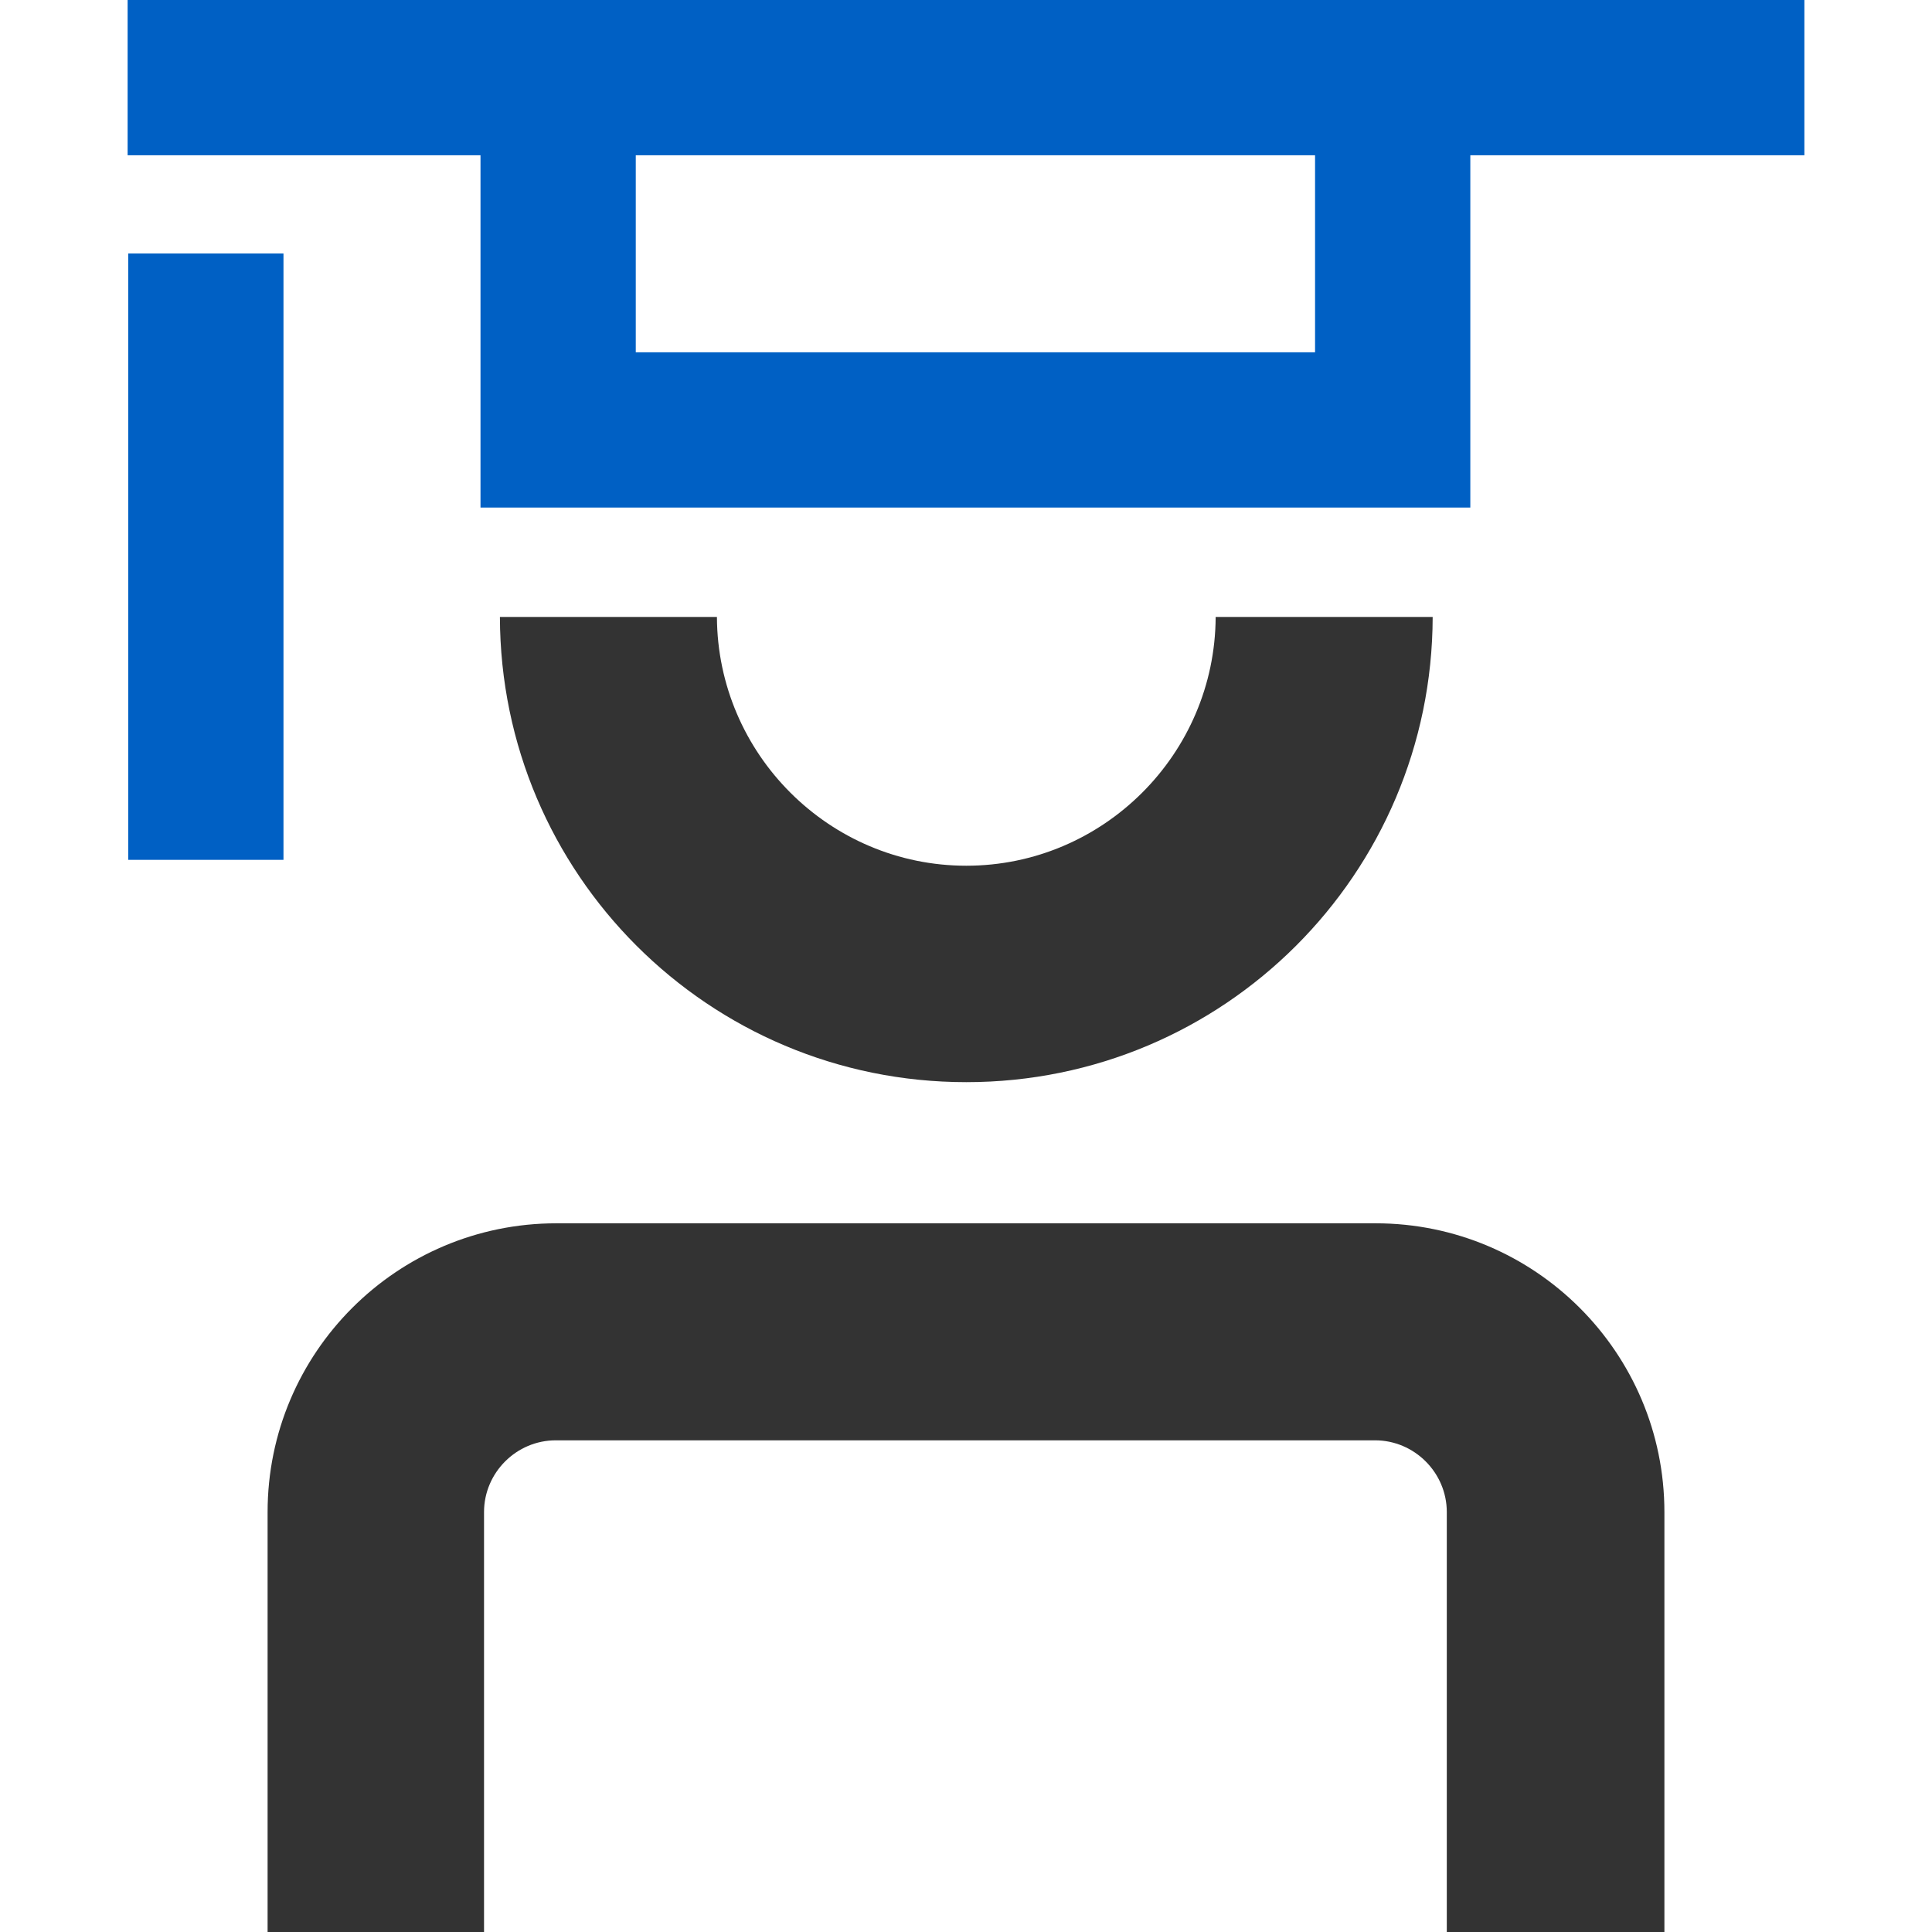
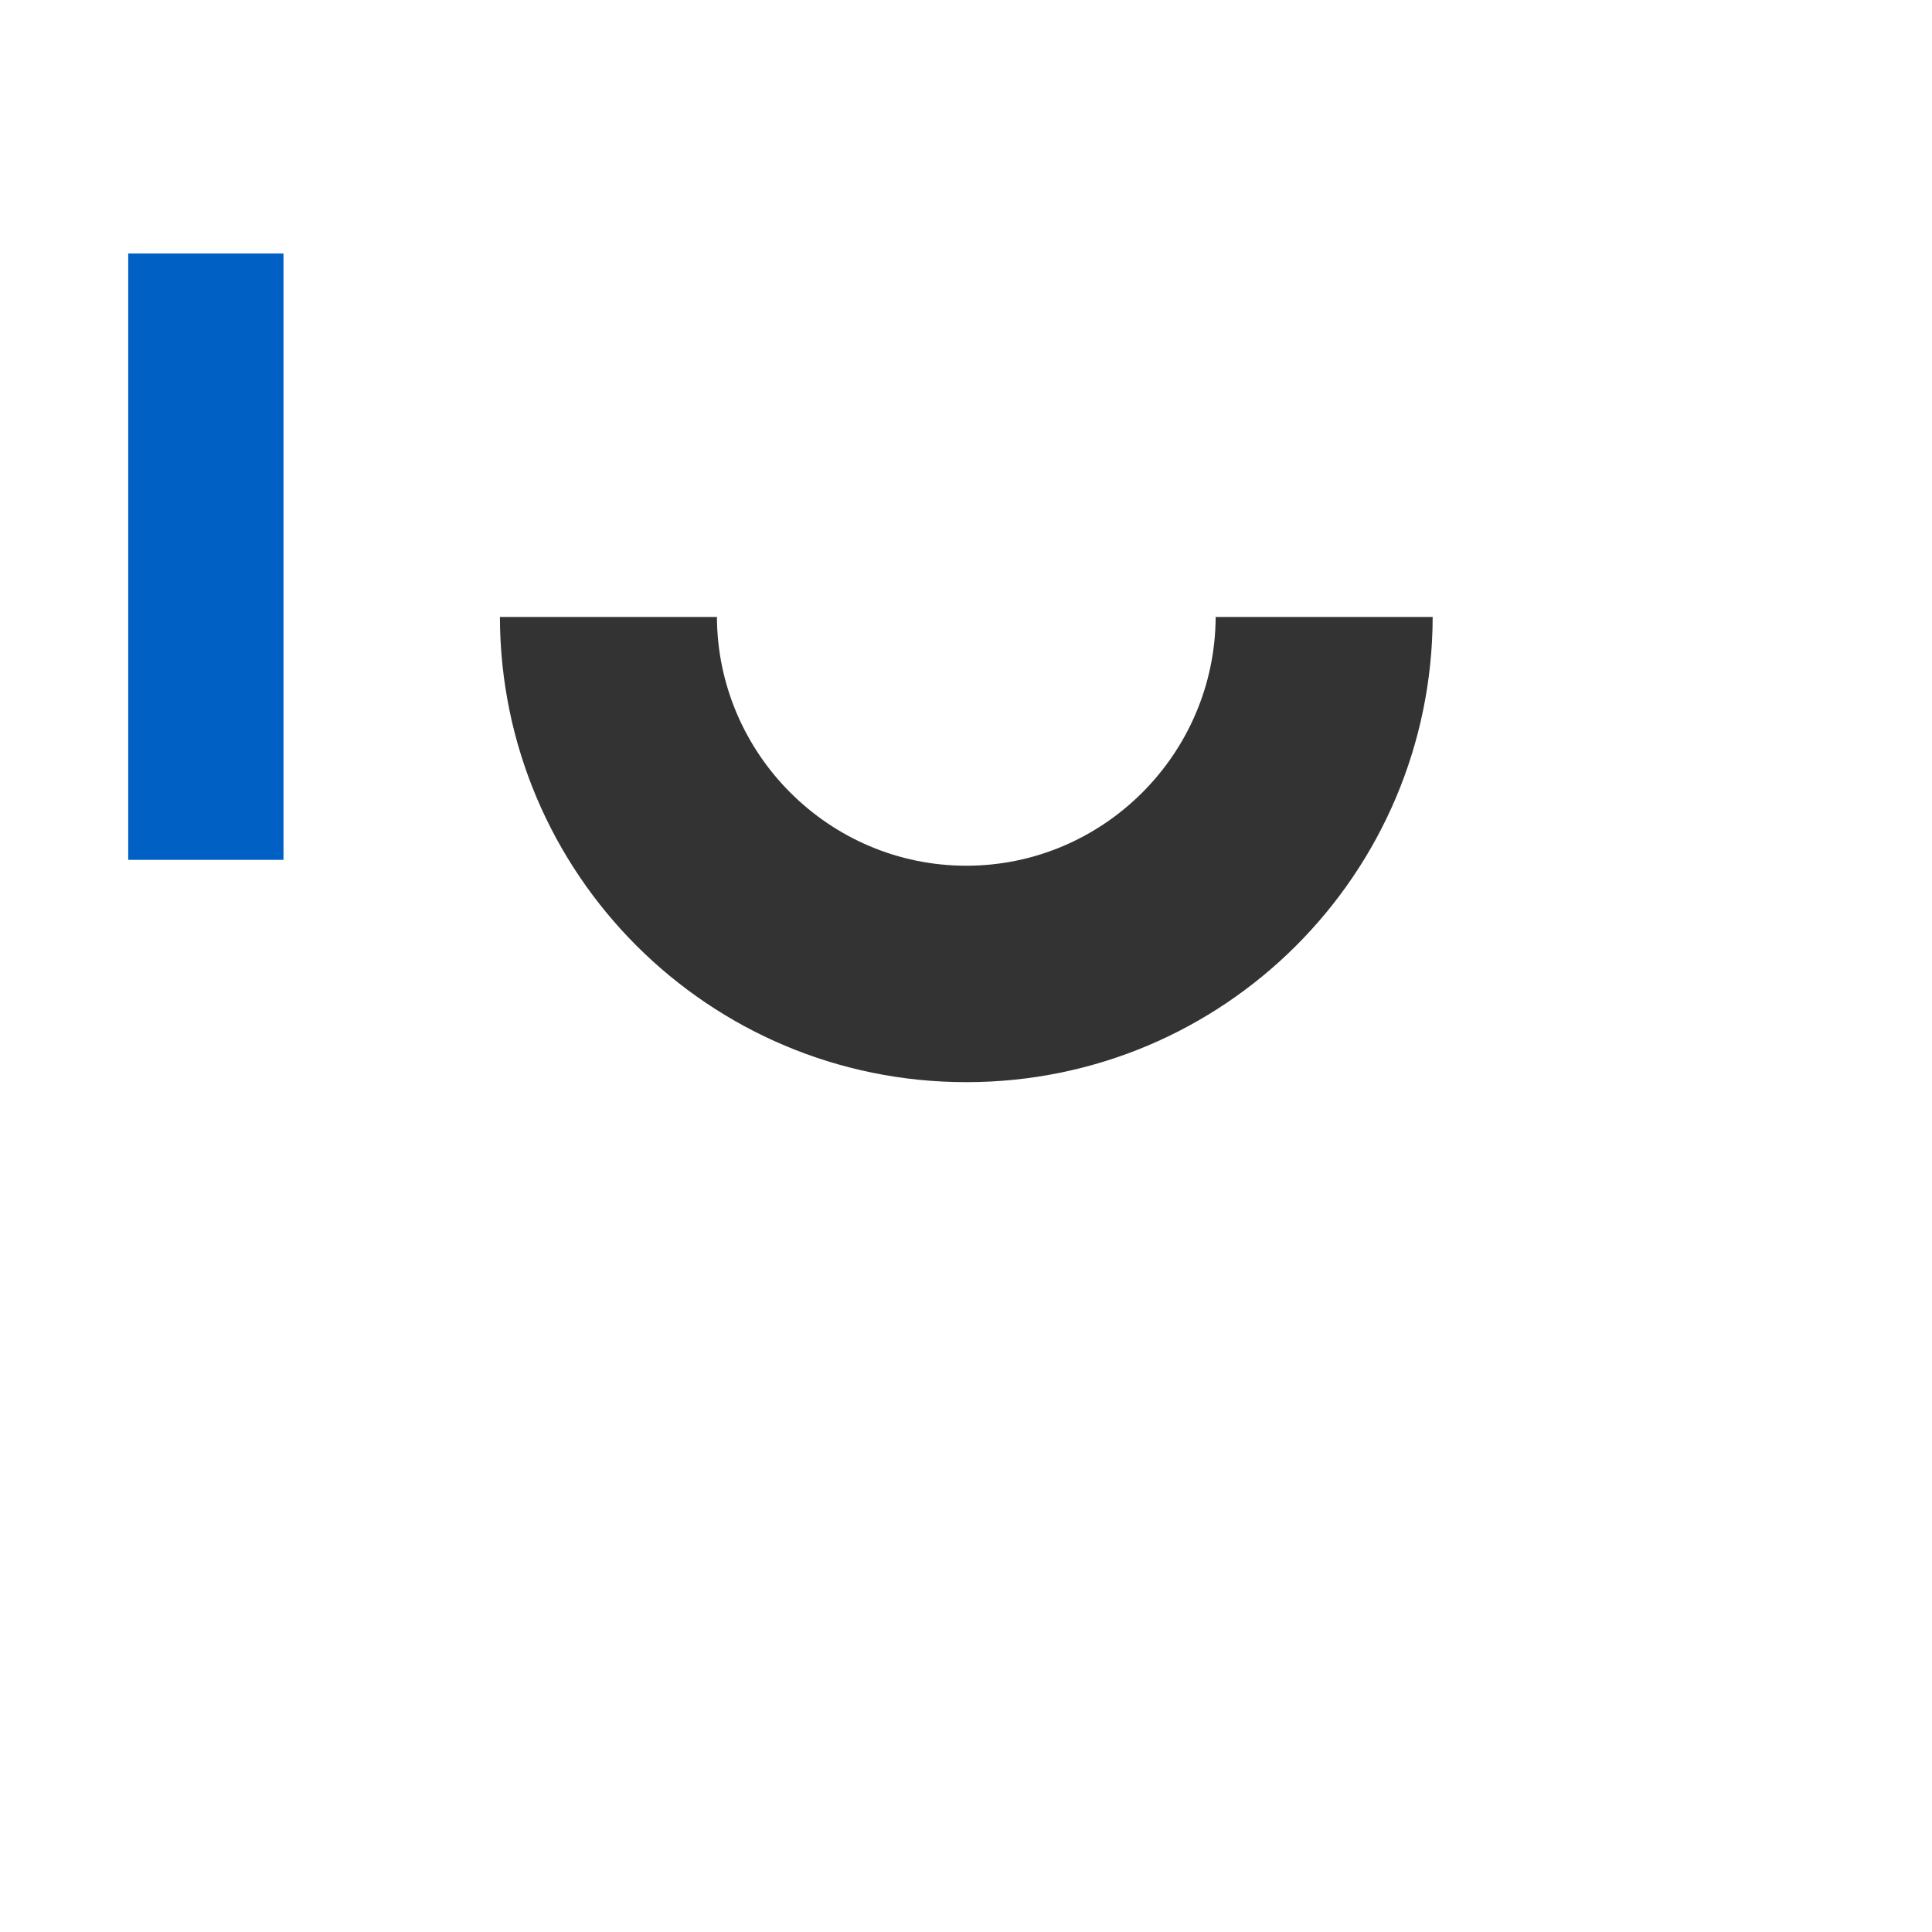
<svg xmlns="http://www.w3.org/2000/svg" version="1.1" id="Livello_1" x="0px" y="0px" viewBox="0 0 328.5 328.5" style="enable-background:new 0 0 328.5 328.5;" xml:space="preserve">
  <style type="text/css">
	.st0{fill:#0060C4;}
	.st1{fill:#333333;}
</style>
  <g>
    <g>
      <rect x="21.8" y="43.1" class="st0" width="26.4" height="103.1" />
    </g>
-     <path class="st0" d="M306.8,0H250H81.7h-60v26.4h60v59.9H250V26.4h56.8V0z M223.6,59.9H108.1V26.4h115.5V59.9z" />
-     <path class="st1" d="M82.3,328.5v-71.4c0-6.7,5.5-12.2,12.2-12.2h139.3c6.7,0,12.2,5.5,12.2,12.2v71.4H283v-71.4   c0-27.1-22-49.1-49.1-49.1H94.6c-27.1,0-49.1,22-49.1,49.1v71.4H82.3z" />
    <path class="st1" d="M206.7,104.9c-0.1,23.3-19.1,42.3-42.4,42.3s-42.3-19-42.4-42.3H85c0.1,43.7,35.5,79.1,79.3,79.1   s79.2-35.4,79.3-79.1H206.7z" />
  </g>
</svg>